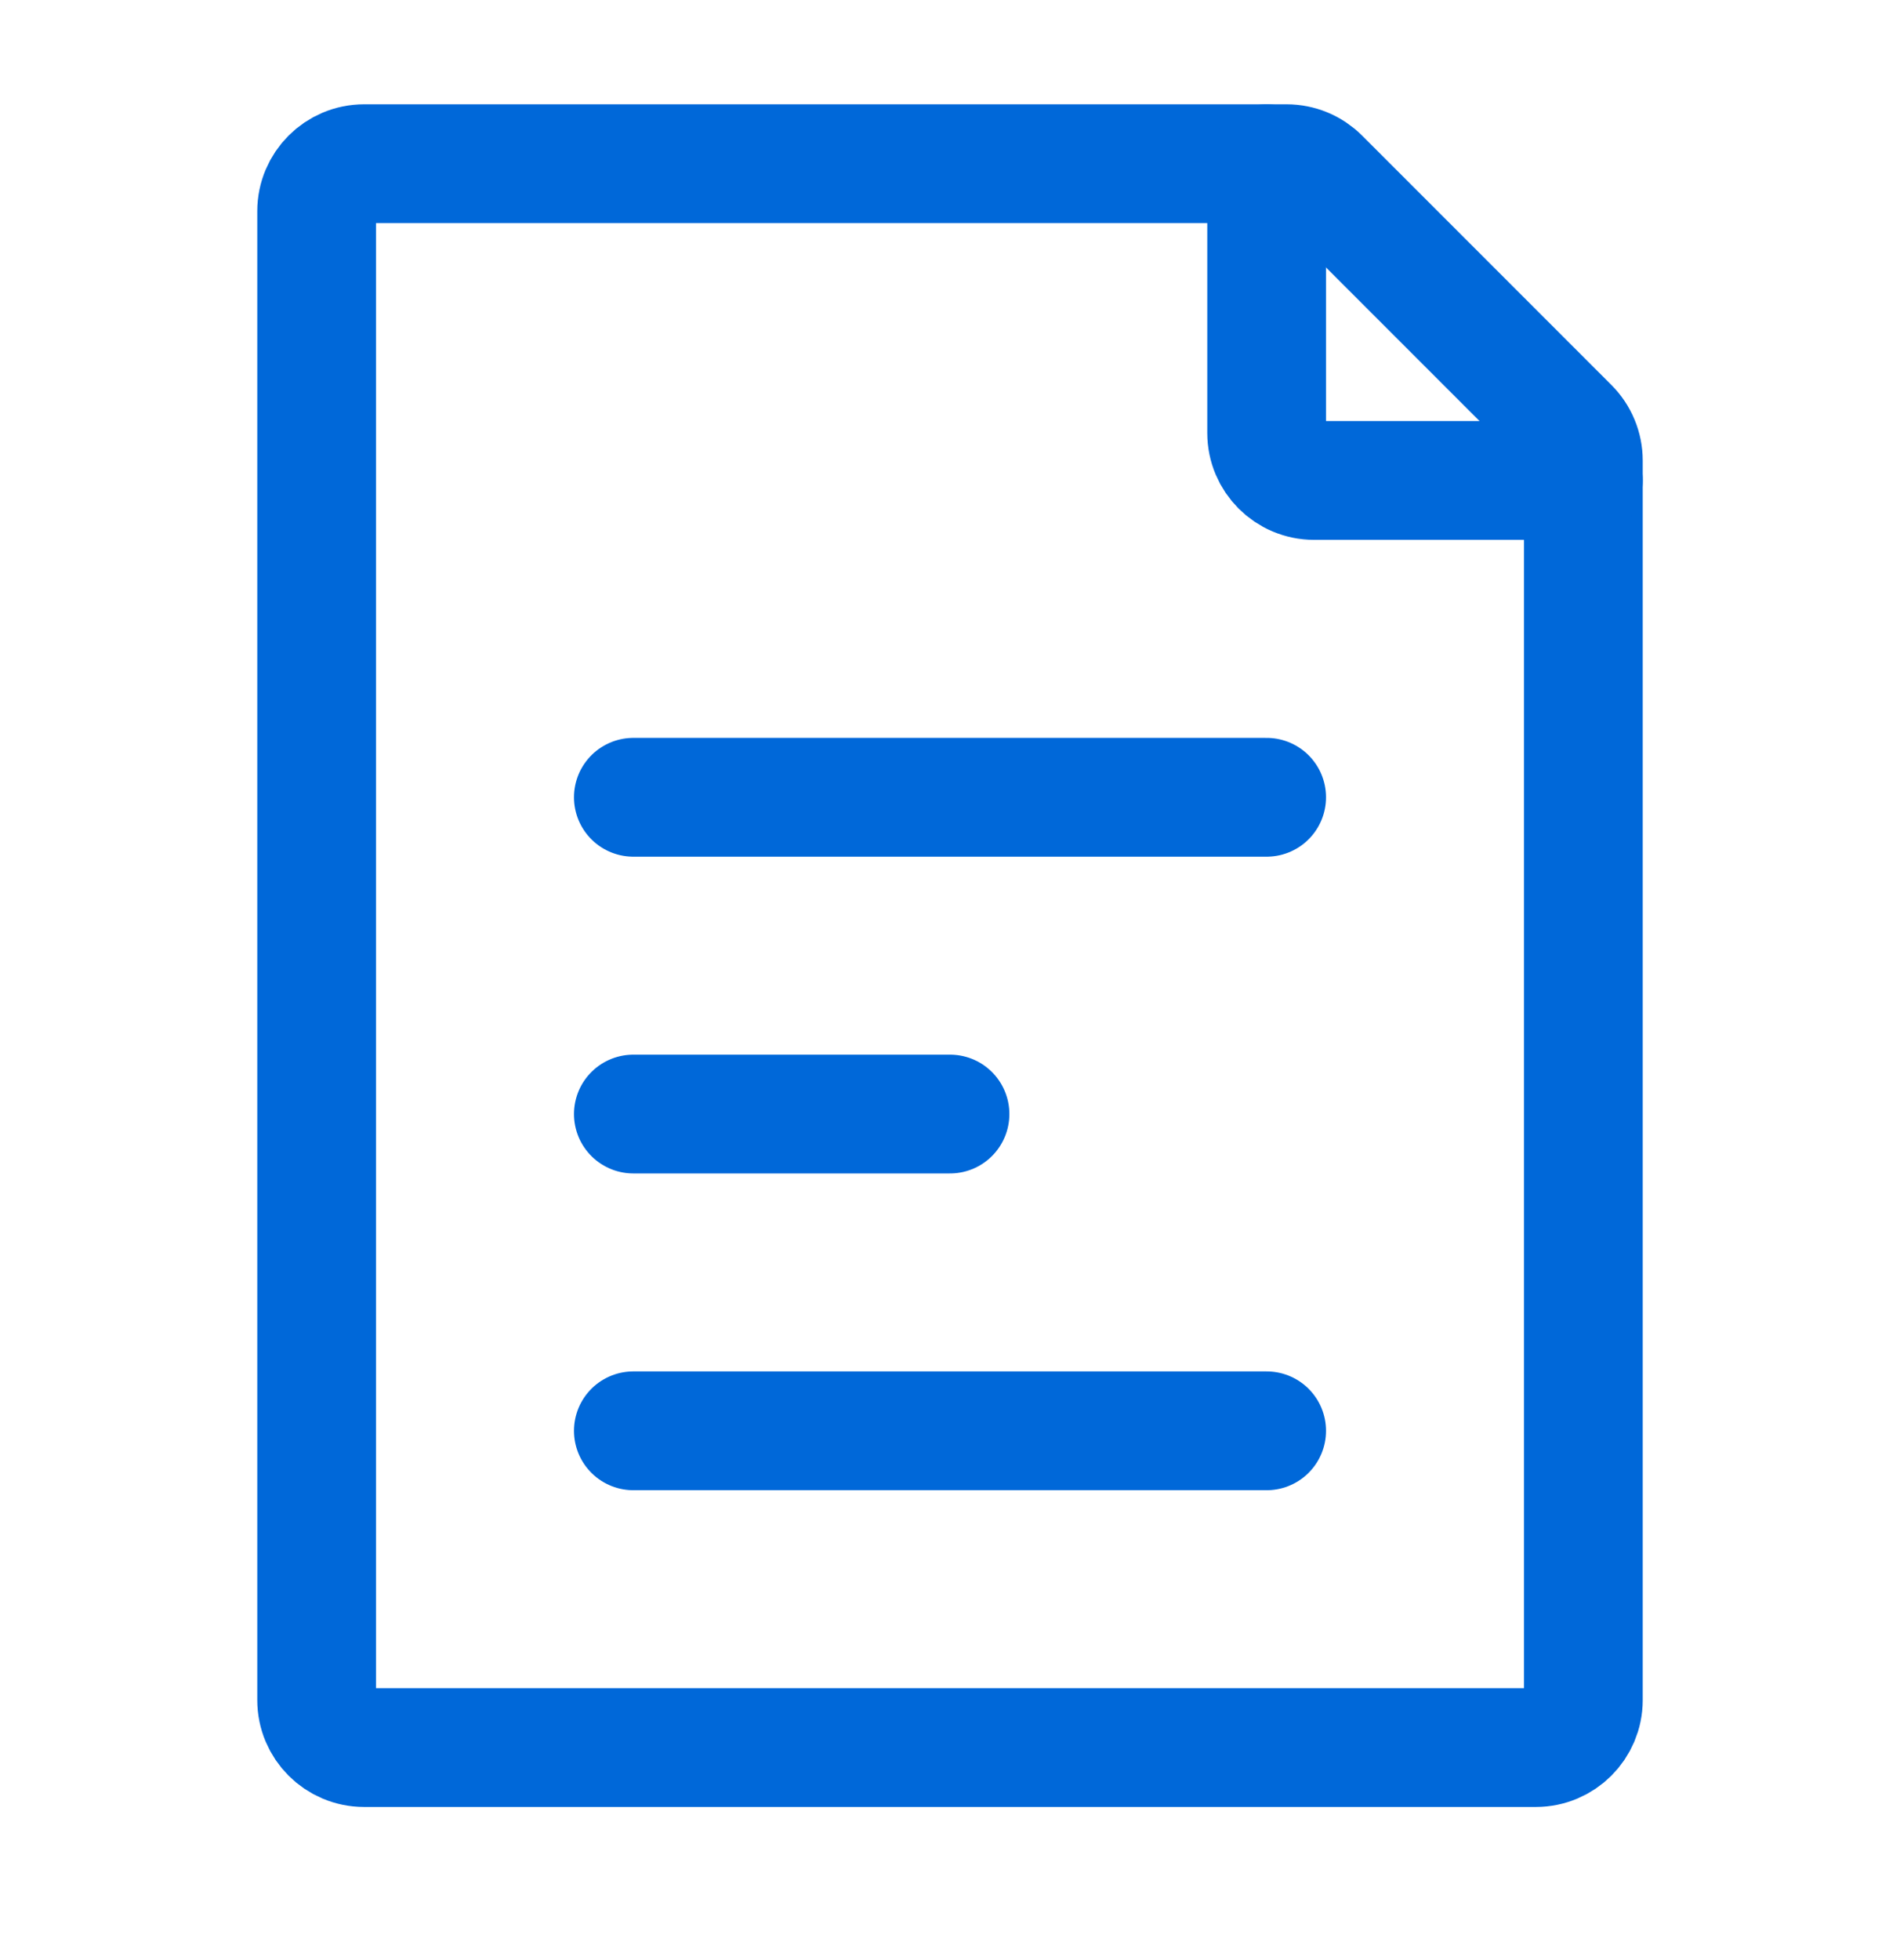
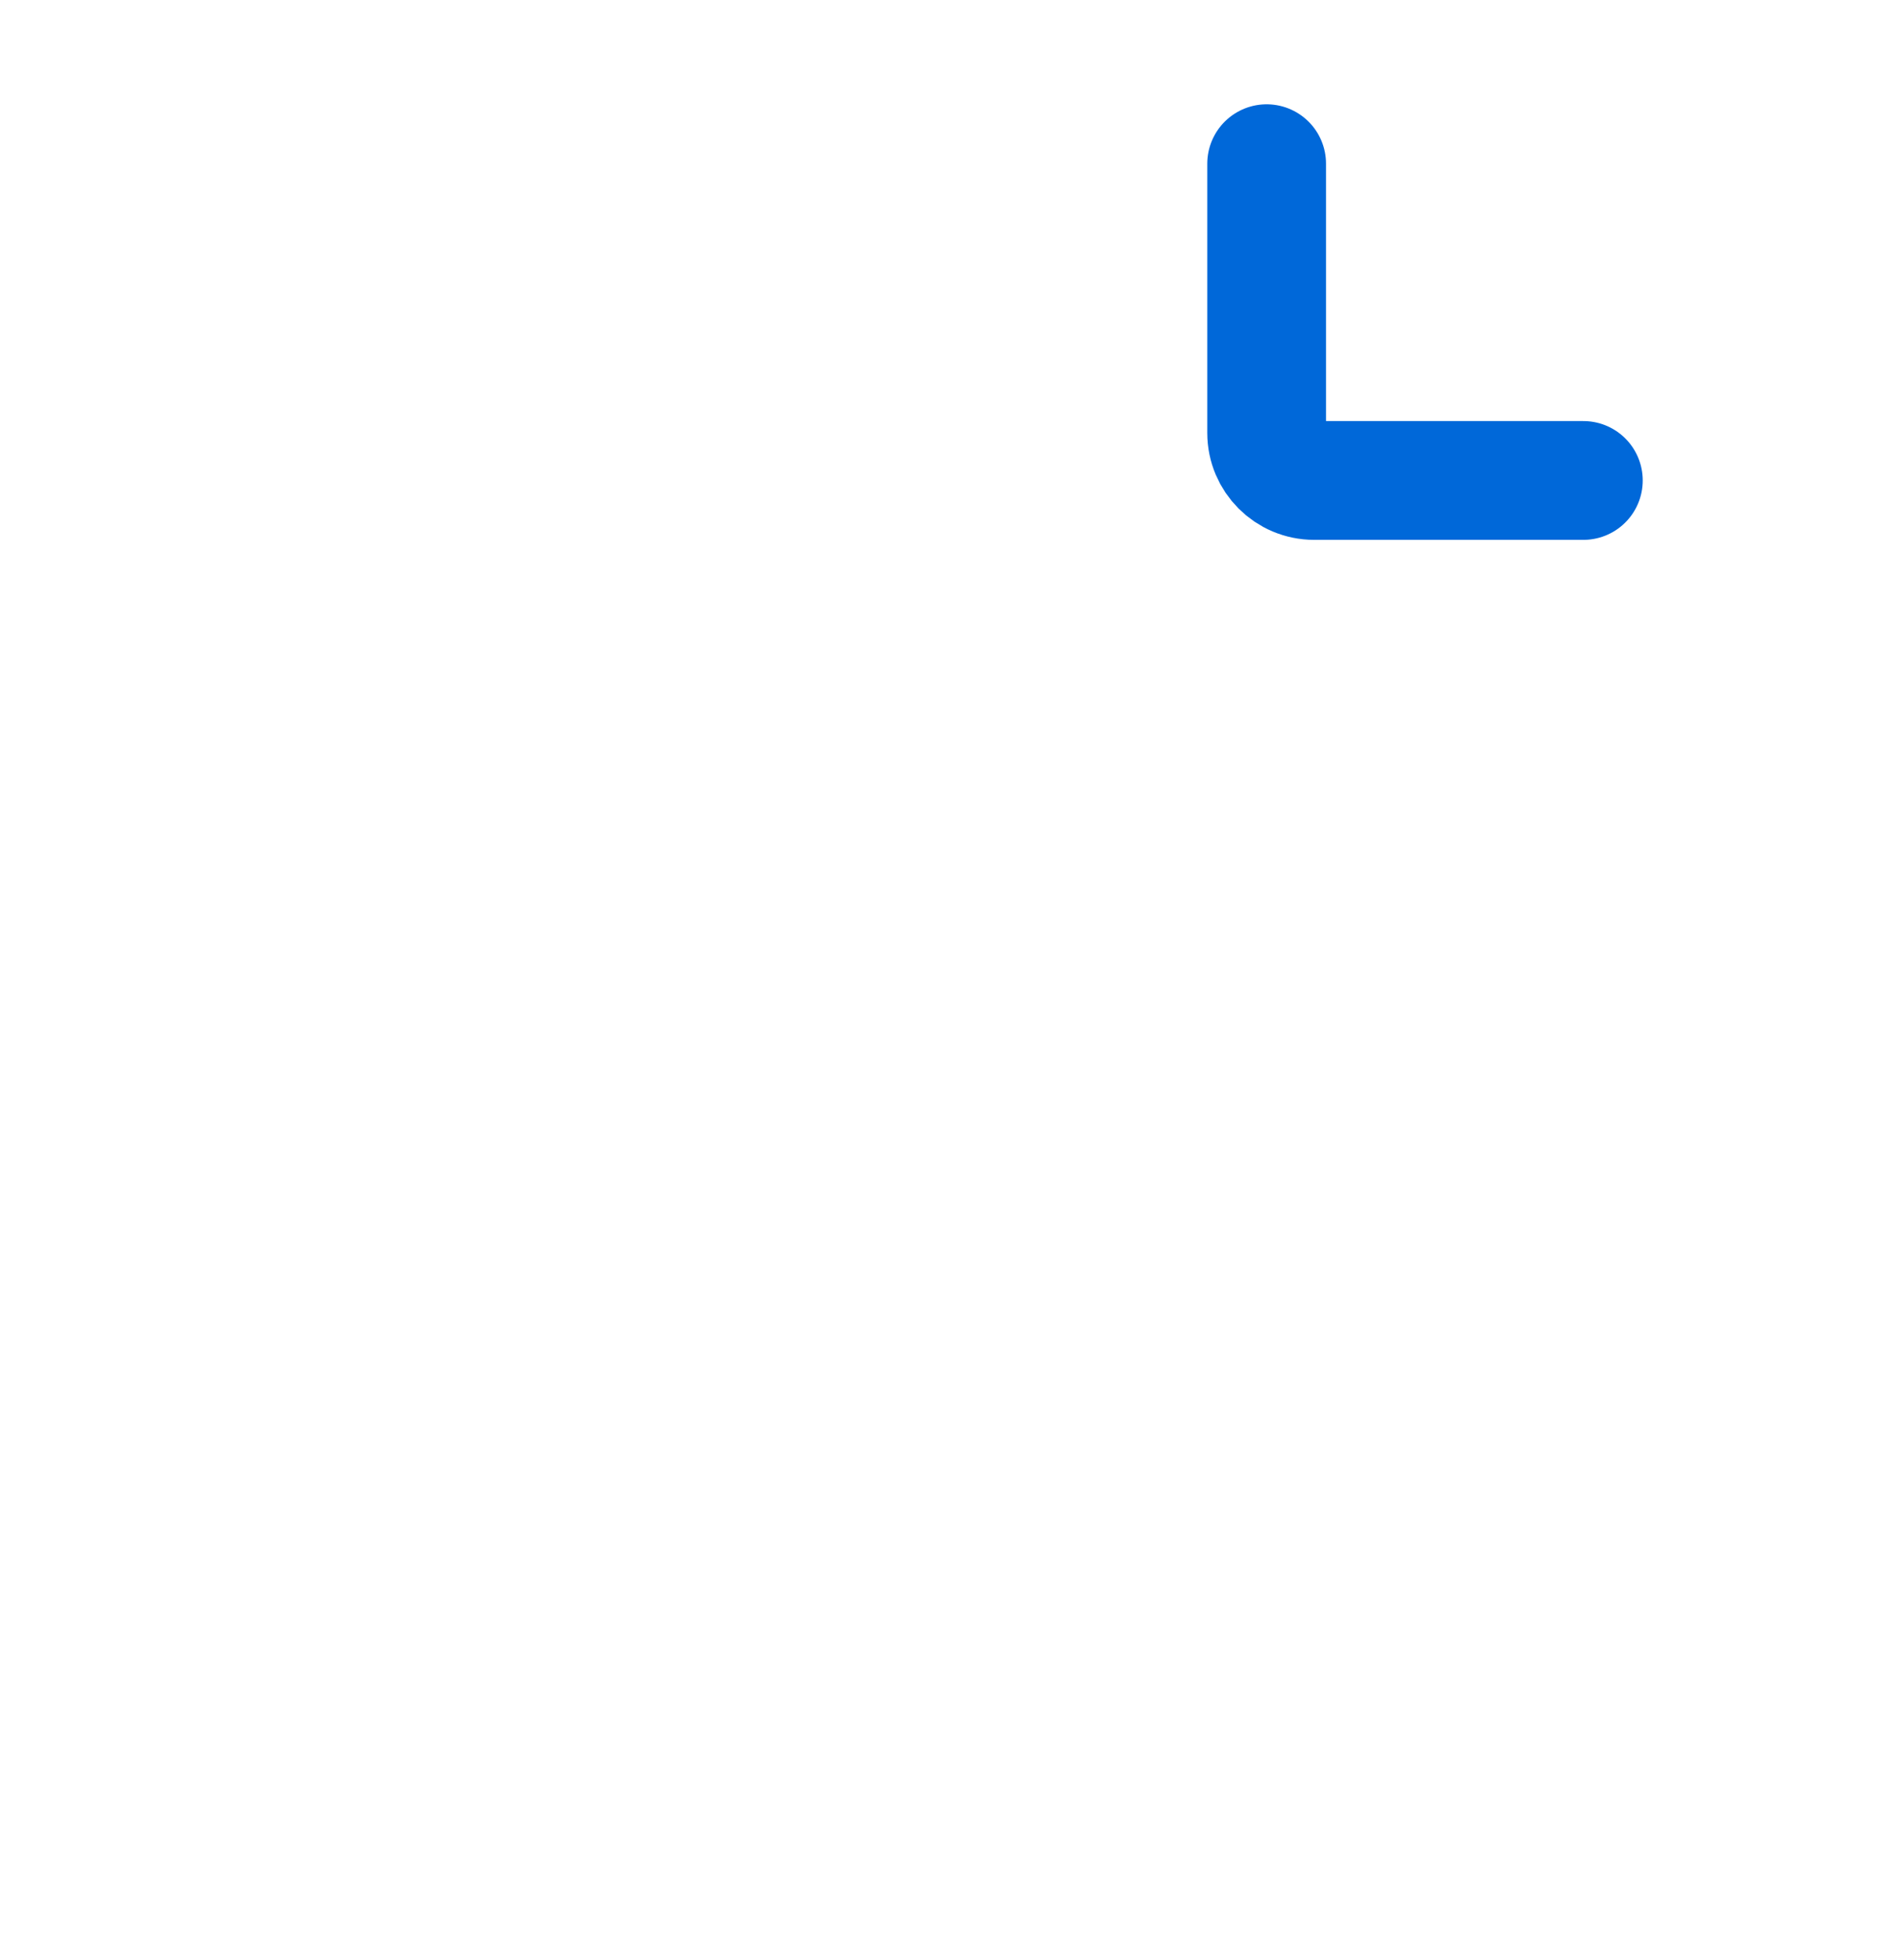
<svg xmlns="http://www.w3.org/2000/svg" width="32" height="33" viewBox="0 0 32 33" fill="none">
-   <path d="M5.333 28.622V3.556C5.333 3.114 5.691 2.756 6.133 2.756H21.669C21.881 2.756 22.084 2.84 22.234 2.99L26.432 7.188C26.582 7.338 26.667 7.542 26.667 7.754V28.622C26.667 29.064 26.308 29.422 25.867 29.422H6.133C5.691 29.422 5.333 29.064 5.333 28.622Z" stroke="#0068D9" stroke-width="2" stroke-linecap="round" stroke-linejoin="round" />
-   <path d="M10.667 13.423L21.333 13.423" stroke="#0068D9" stroke-width="2" stroke-linecap="round" stroke-linejoin="round" />
-   <path d="M10.667 24.089L21.333 24.089" stroke="#0068D9" stroke-width="2" stroke-linecap="round" stroke-linejoin="round" />
-   <path d="M10.667 18.756L16 18.756" stroke="#0068D9" stroke-width="2" stroke-linecap="round" stroke-linejoin="round" />
  <path d="M21.333 2.756V7.289C21.333 7.731 21.692 8.089 22.133 8.089H26.667" stroke="#0068D9" stroke-width="2" stroke-linecap="round" stroke-linejoin="round" />
</svg>